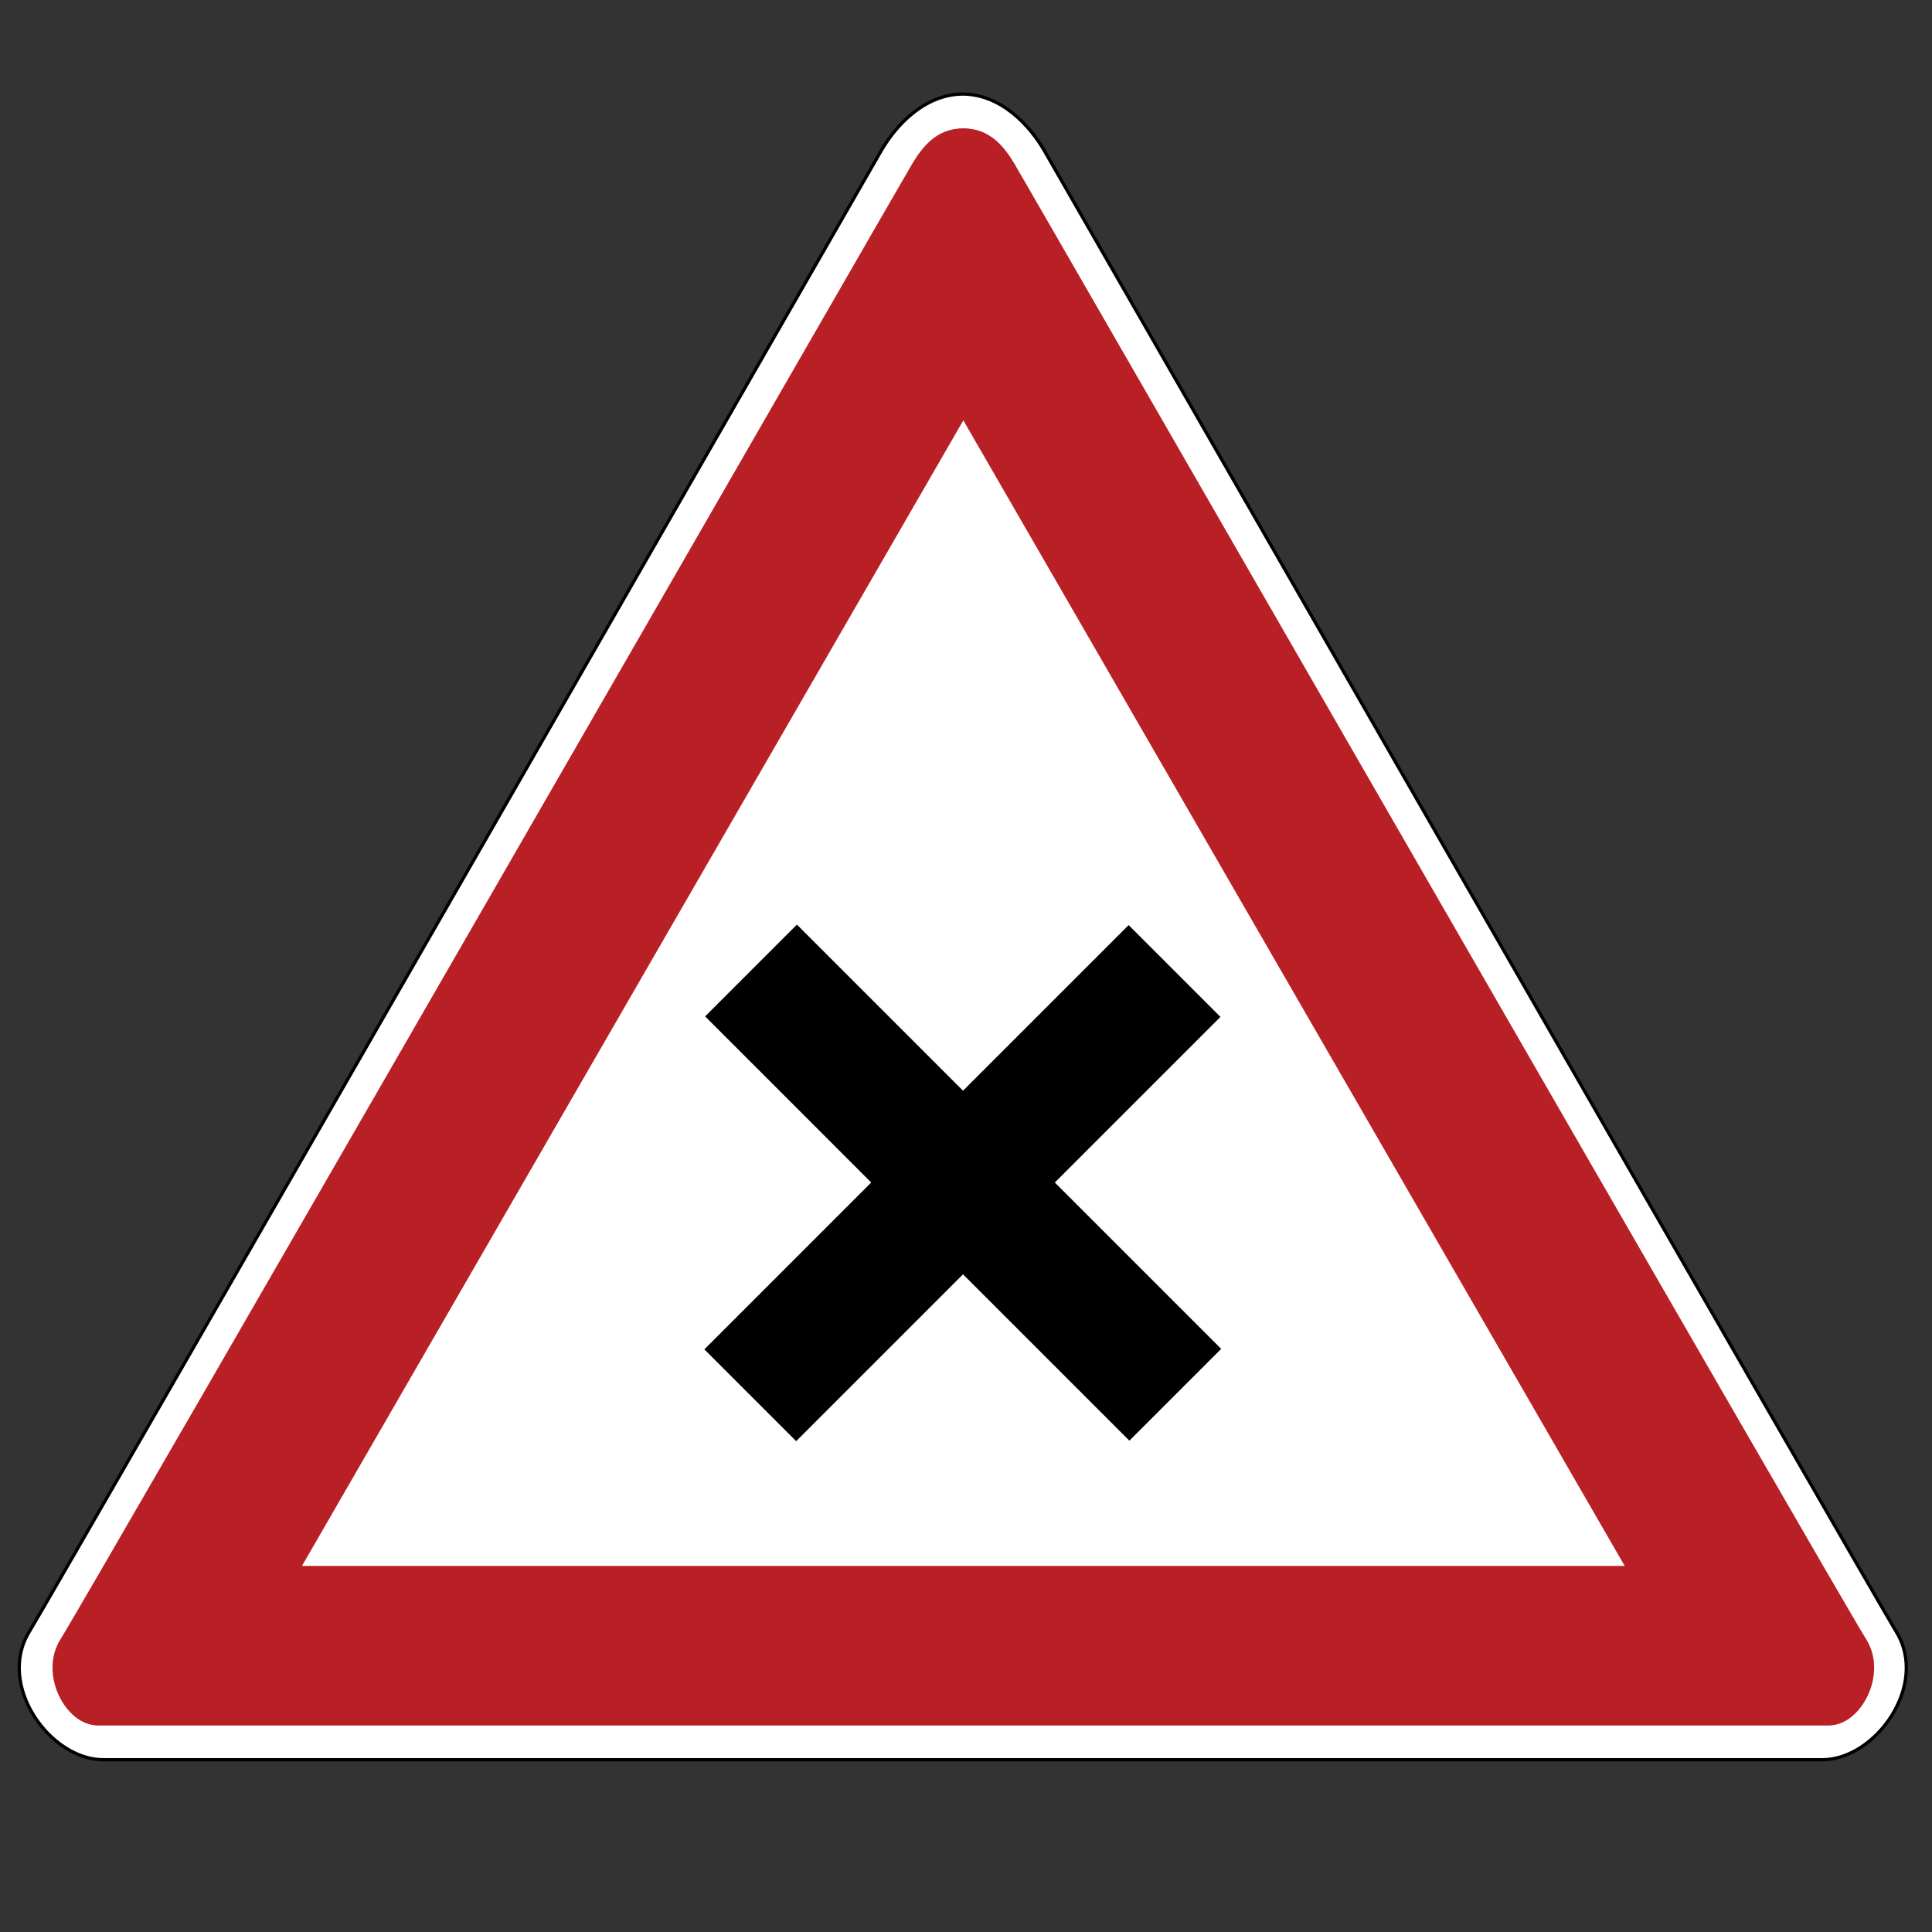
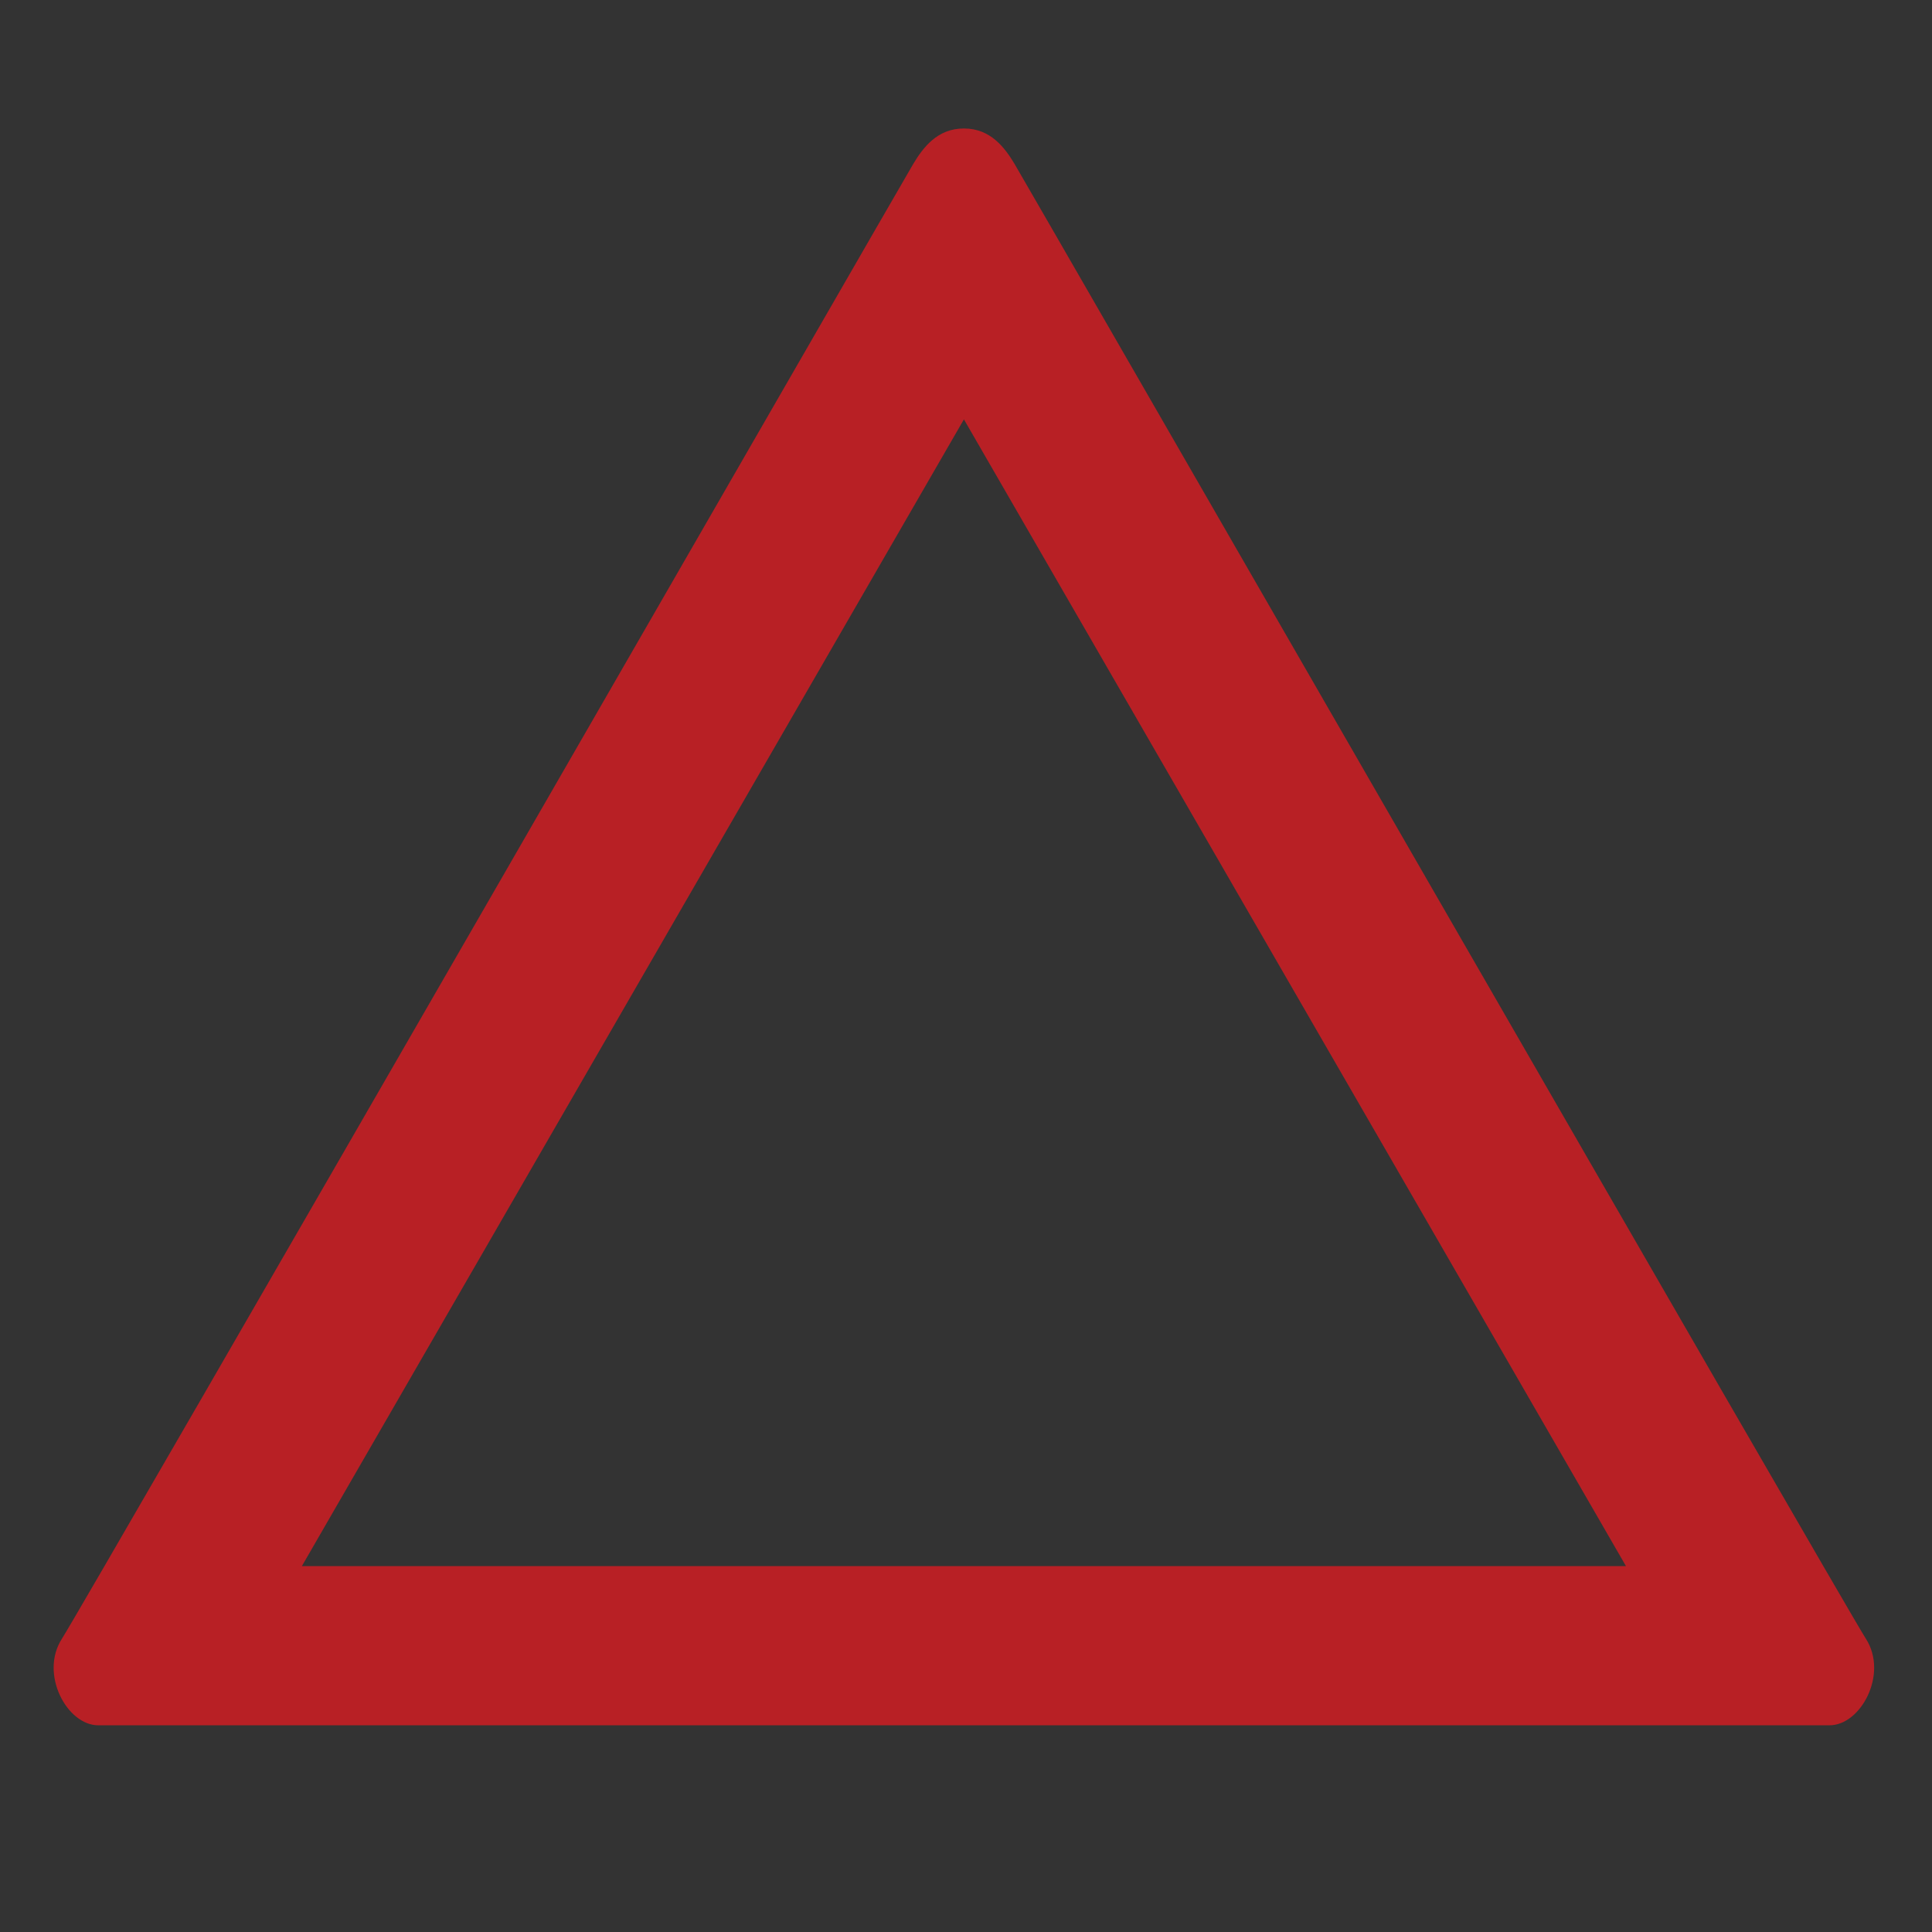
<svg xmlns="http://www.w3.org/2000/svg" version="1.1" id="Layer_1" x="0px" y="0px" width="595.279px" height="595.279px" viewBox="0 0 595.279 595.279" enable-background="new 0 0 595.279 595.279" xml:space="preserve">
  <rect x="0" y="0" width="595.279" height="595.279" fill="#333333" stroke="none" />
-   <path fill="#FFFFFF" stroke="#000000" d="M296.62,542.205c0,0,248.371,0,264.811,0c16.441,0,32.881-22.898,22.899-39.34  c-9.982-16.44-258.284-449.032-262.569-456.462c-4.286-7.428-13.144-17.428-25.284-17.428h0.334c-12.141,0-20.997,10-25.282,17.428  C267.242,53.832,18.94,486.425,8.958,502.865c-9.981,16.439,6.459,39.34,22.898,39.34s264.811,0,264.811,0H296.62z" />
  <path fill="#B82025" d="M574.913,504.929c-6.954-10.818-259.429-449.67-262.388-454.545c-2.961-4.875-7.312-10.794-15.496-10.794  h-0.079c-8.181,0-12.531,5.919-15.492,10.794c-2.96,4.875-255.432,443.726-262.387,454.545  c-6.954,10.819,1.547,26.663,11.206,26.663c9.66,0,266.624,0,266.624,0h0.18c0,0,256.966,0,266.626,0  C573.368,531.592,581.867,515.747,574.913,504.929z M93.01,482.543L296.998,129.21l203.99,353.333H93.01L93.01,482.543z" />
-   <path fill="#B82025" d="M29.928,531.592c9.661,0,266.626,0,266.626,0h0.18c0,0,256.965,0,266.625,0  c9.659,0,18.16-15.844,11.205-26.663S315.139,55.259,312.179,50.384c-2.961-4.875-7.312-10.794-15.493-10.794h-0.08  c-8.184,0-12.533,5.919-15.494,10.794c-2.96,4.875-255.434,443.727-262.389,454.545C11.769,515.747,20.267,531.592,29.928,531.592z   M500.627,482.543H92.649L296.638,129.21L500.627,482.543L500.627,482.543z" />
  <g>
-     <line fill="none" stroke="#000000" stroke-width="40" x1="362.122" y1="429.75" x2="231.396" y2="299.023" />
-     <line fill="none" stroke="#000000" stroke-width="40" x1="231.166" y1="429.901" x2="361.893" y2="299.175" />
-   </g>
+     </g>
</svg>